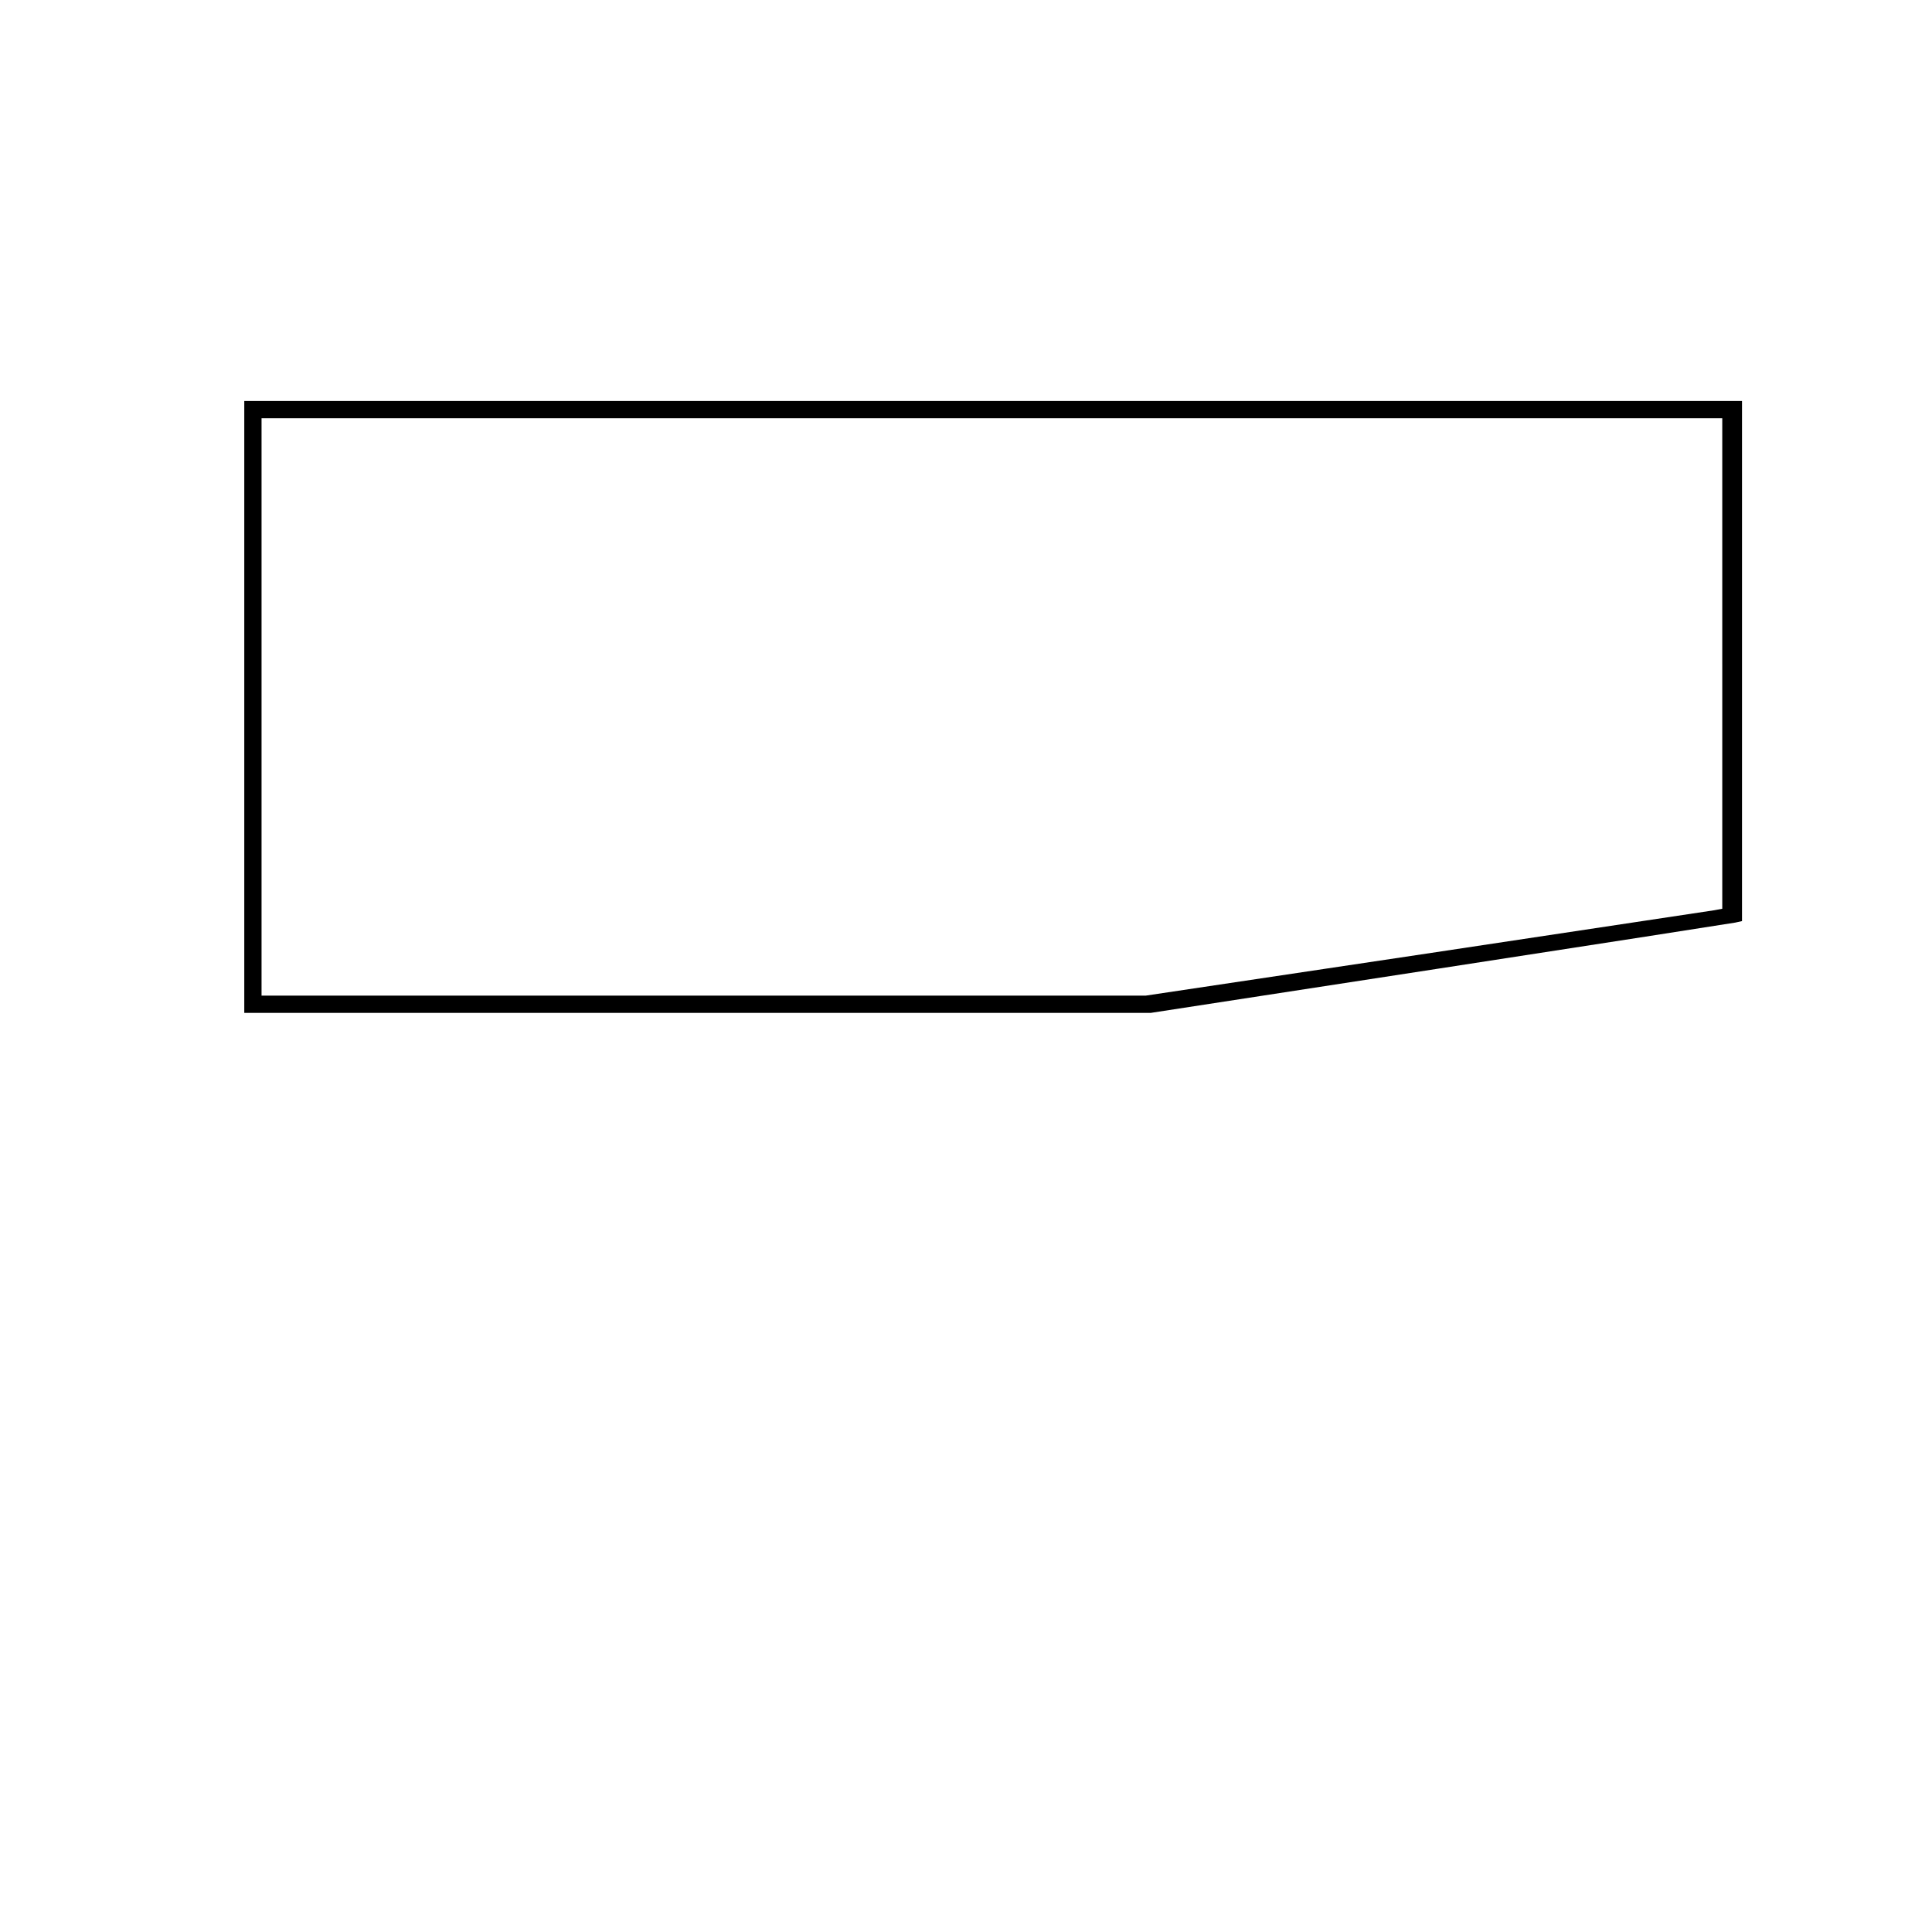
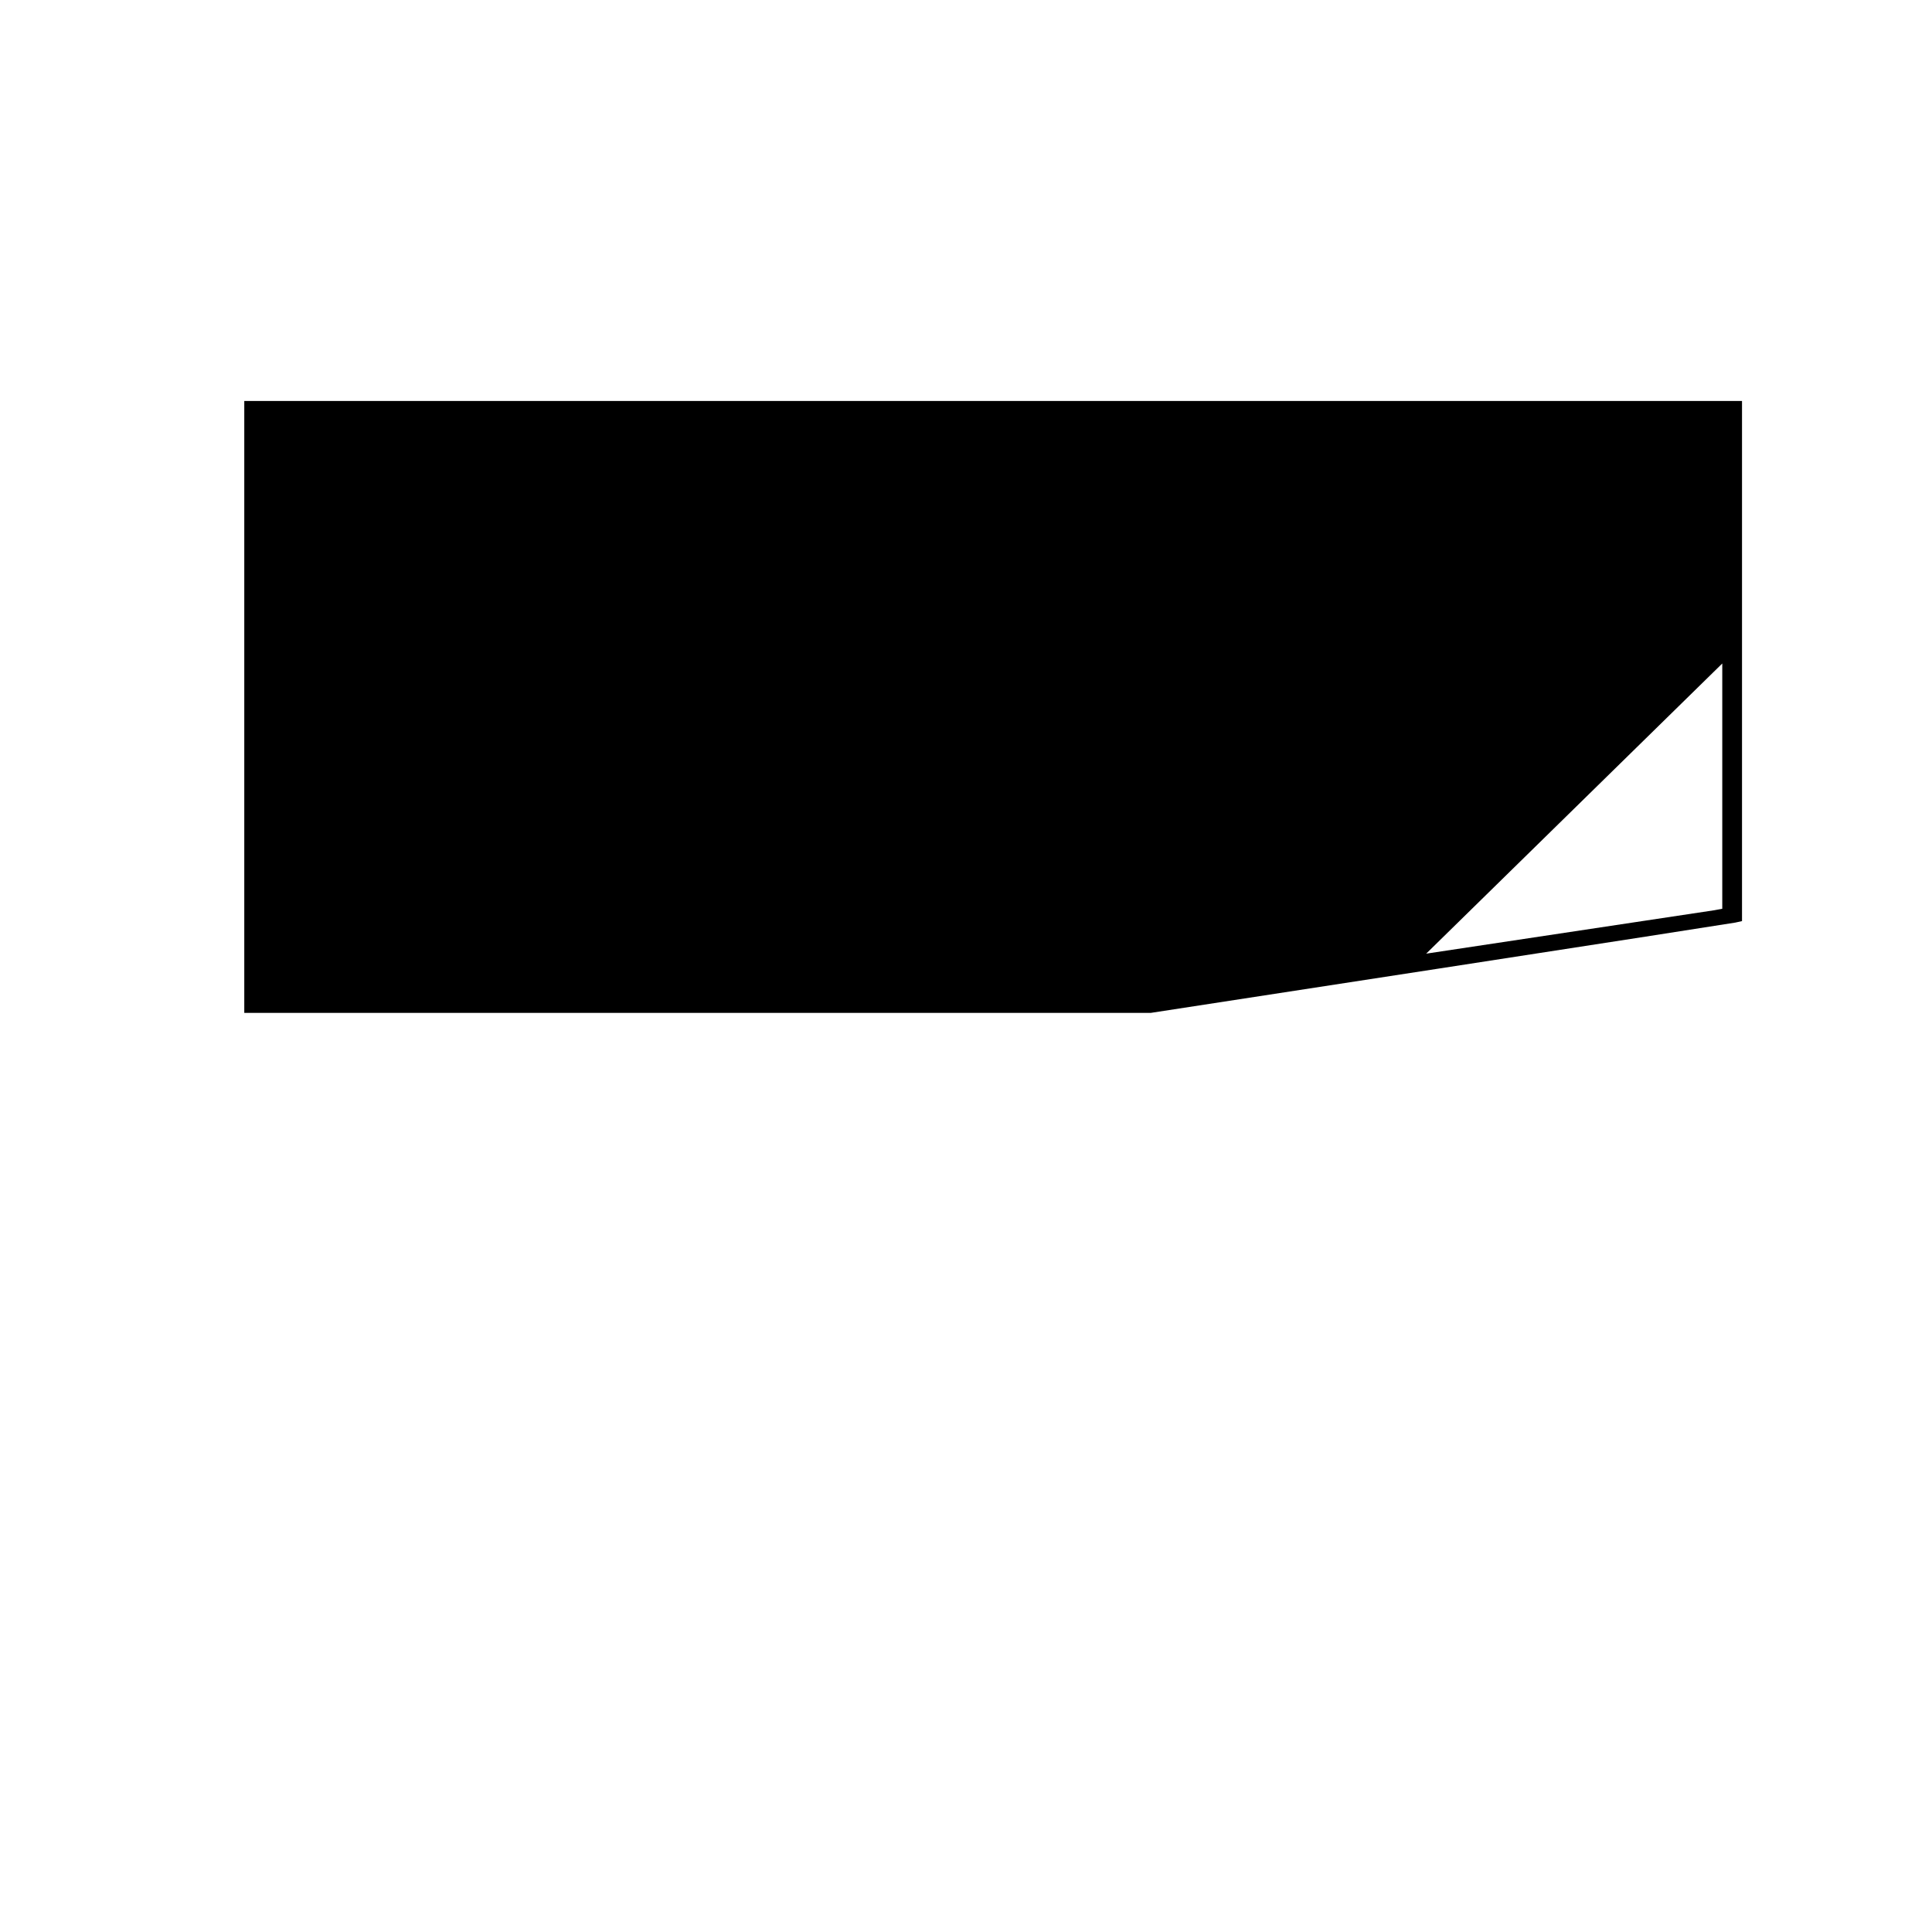
<svg xmlns="http://www.w3.org/2000/svg" version="1.0" width="100mm" height="100mm" viewBox="0 0 783 720" preserveAspectRatio="xMidYMid meet">
  <g transform="translate(0,720) scale(0.1,-0.1)" fill="#000000" stroke="none">
-     <path d="M990 4650 l0 -1240 1837 0 1837 0 1170 180 c644 99 1183 183 1199 186 l27 6 0 1054 0 1054 -3035 0 -3035 0 0 -1240z m5990 176 l0 -994 -32 -6 c-18 -3 -544 -82 -1168 -176 l-1136 -170 -1792 0 -1792 0 0 1170 0 1170 2960 0 2960 0 0 -994z" />
+     <path d="M990 4650 l0 -1240 1837 0 1837 0 1170 180 c644 99 1183 183 1199 186 l27 6 0 1054 0 1054 -3035 0 -3035 0 0 -1240z m5990 176 l0 -994 -32 -6 c-18 -3 -544 -82 -1168 -176 z" />
  </g>
</svg>